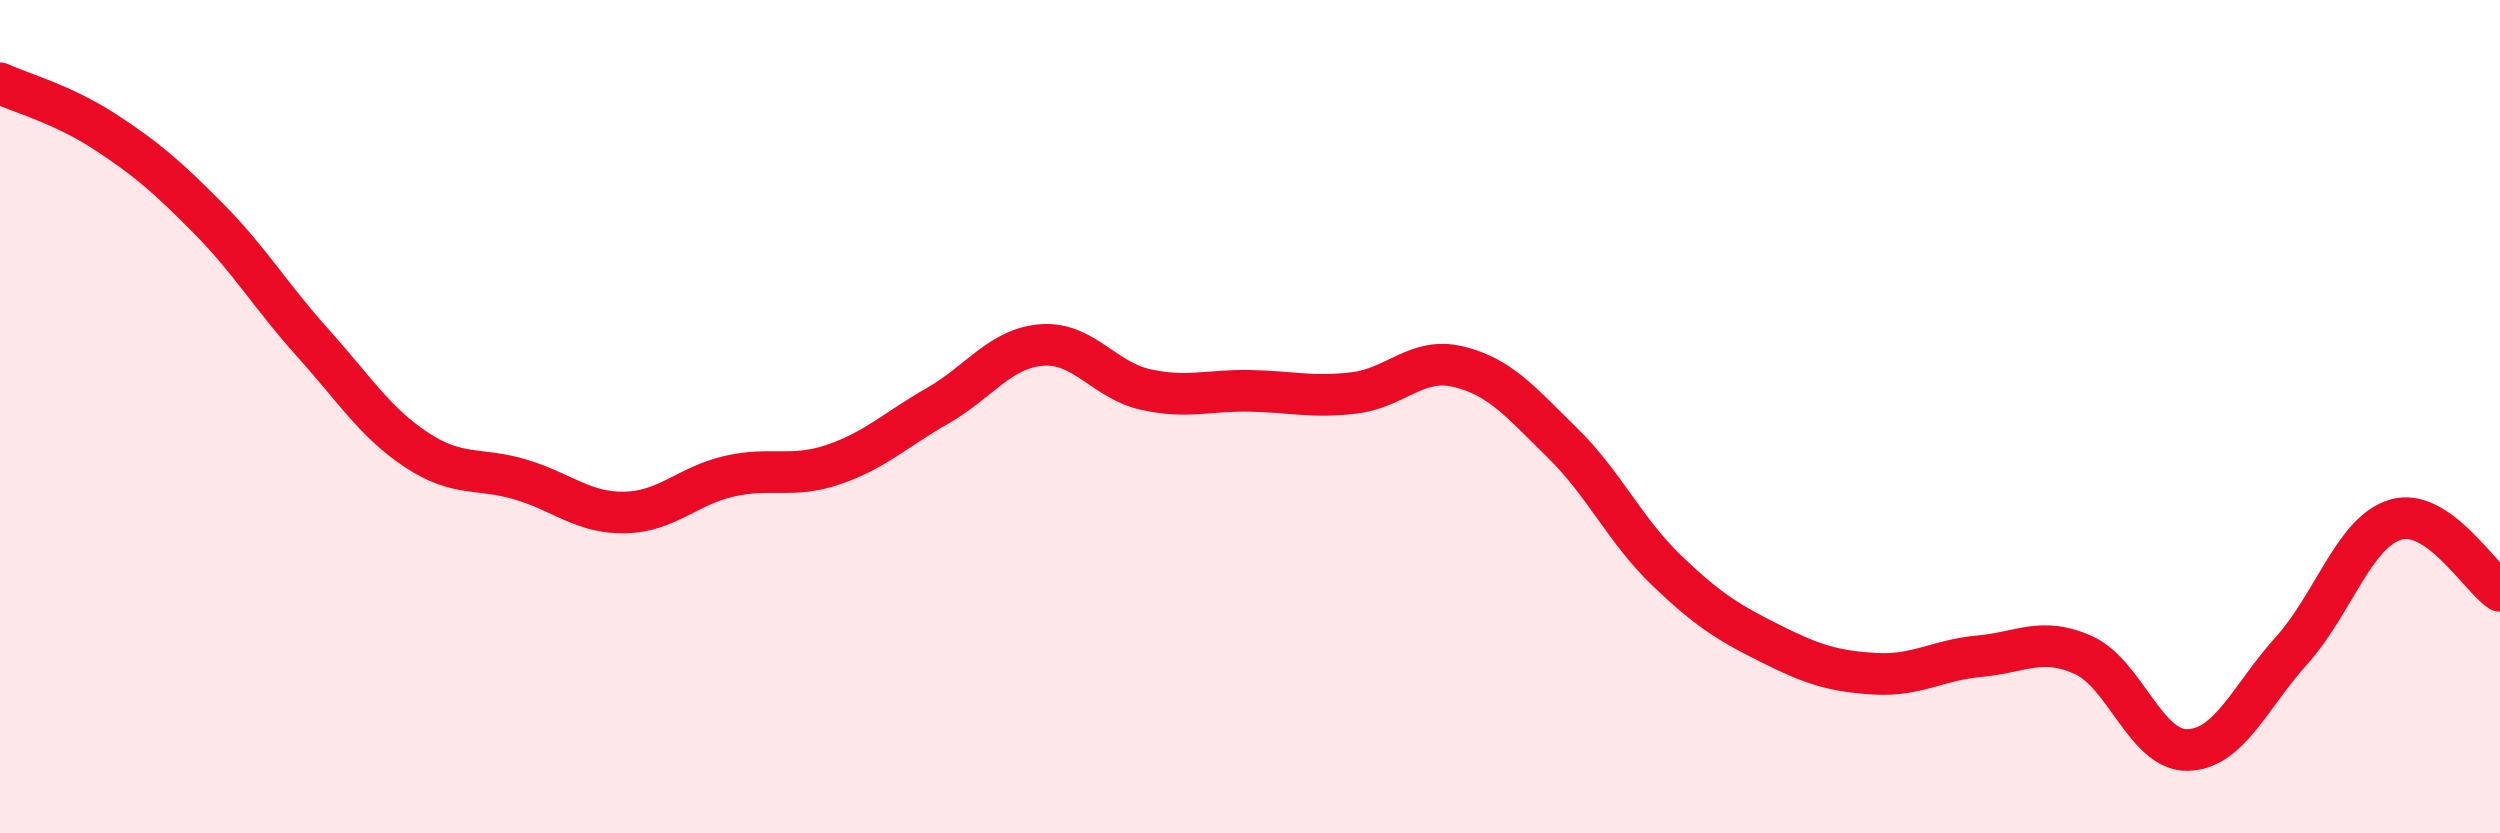
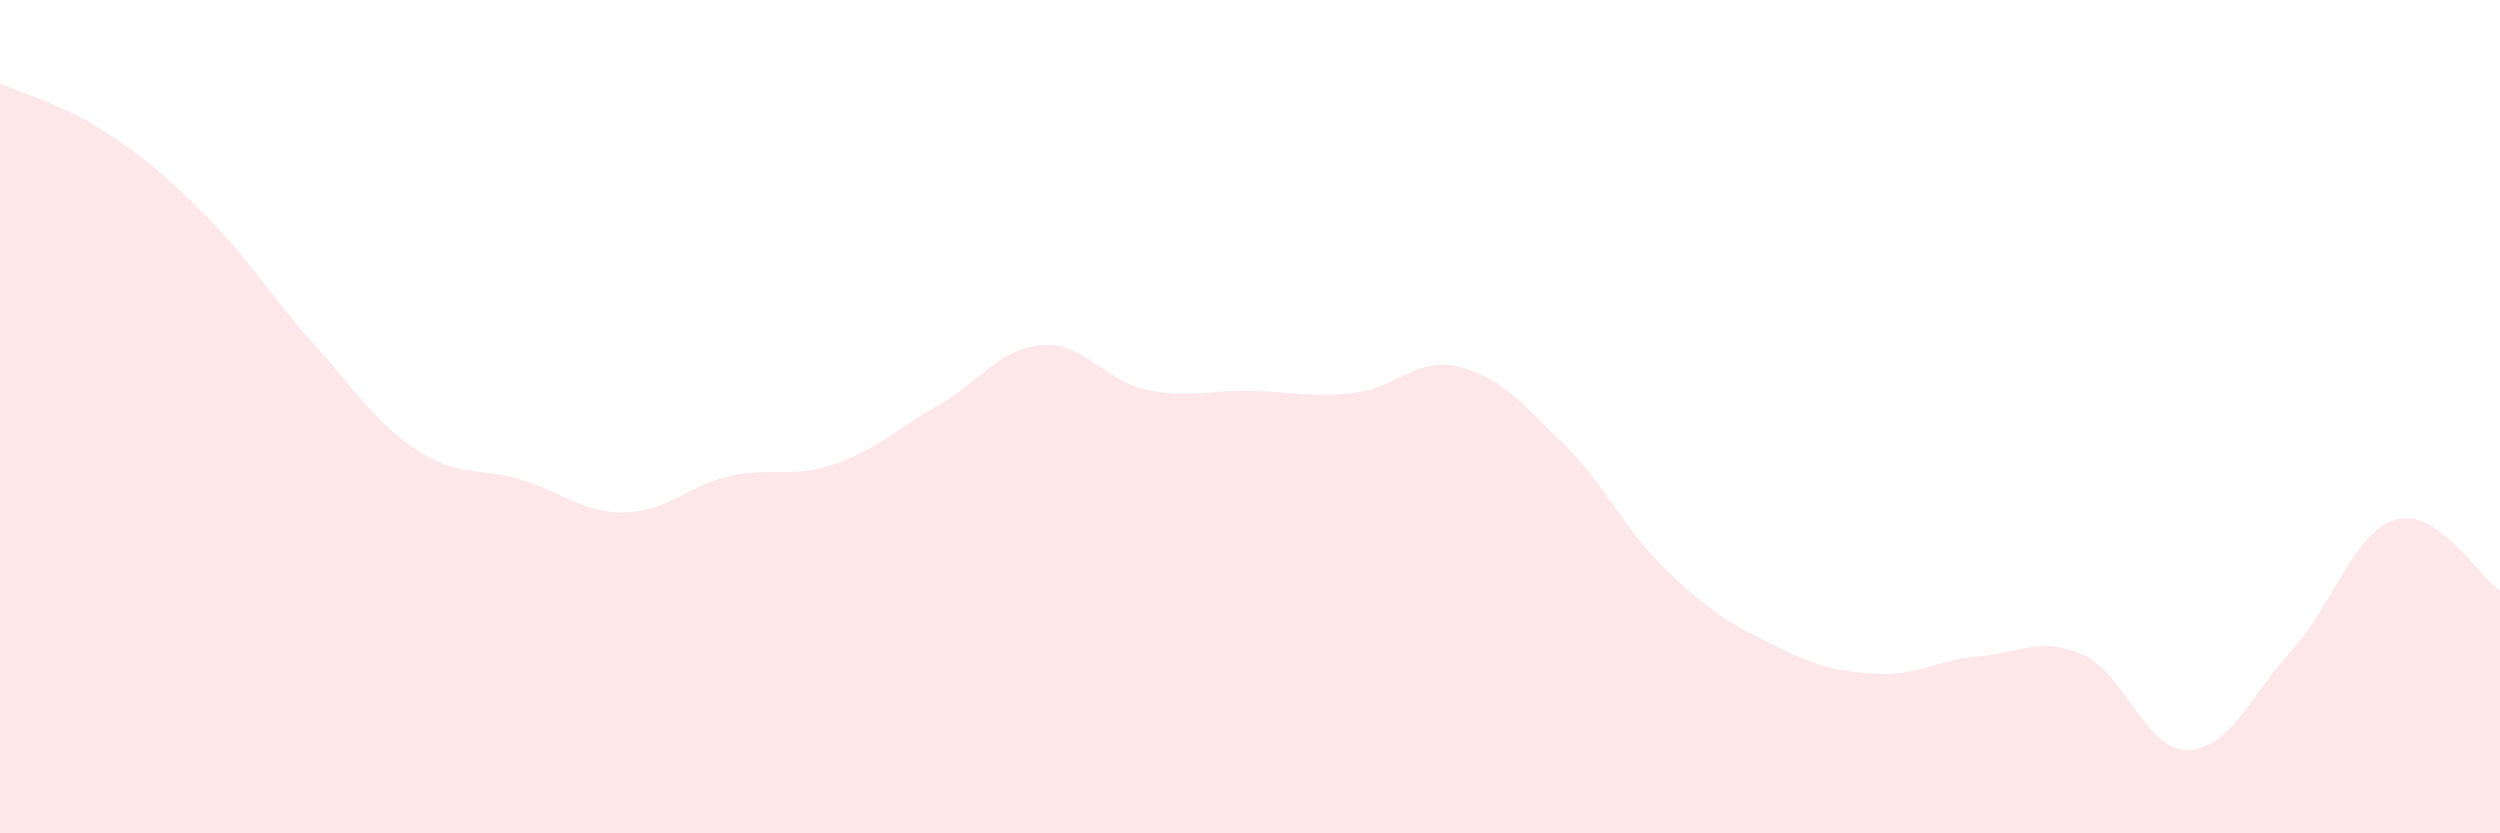
<svg xmlns="http://www.w3.org/2000/svg" width="60" height="20" viewBox="0 0 60 20">
  <path d="M 0,2 C 0.5,2.23 1.5,2.5 2.5,3.15 C 3.5,3.8 4,4.23 5,5.24 C 6,6.25 6.5,7.11 7.5,8.22 C 8.5,9.33 9,10.14 10,10.8 C 11,11.46 11.5,11.21 12.5,11.51 C 13.5,11.81 14,12.32 15,12.3 C 16,12.28 16.5,11.66 17.5,11.43 C 18.5,11.2 19,11.49 20,11.15 C 21,10.81 21.5,10.31 22.5,9.74 C 23.5,9.17 24,8.36 25,8.28 C 26,8.2 26.5,9.13 27.5,9.35 C 28.5,9.57 29,9.36 30,9.38 C 31,9.4 31.5,9.55 32.5,9.43 C 33.5,9.31 34,8.56 35,8.8 C 36,9.04 36.5,9.65 37.5,10.63 C 38.5,11.61 39,12.73 40,13.69 C 41,14.65 41.5,14.95 42.5,15.45 C 43.5,15.95 44,16.11 45,16.17 C 46,16.23 46.5,15.84 47.5,15.75 C 48.5,15.66 49,15.27 50,15.72 C 51,16.17 51.5,18.02 52.5,18 C 53.5,17.98 54,16.72 55,15.61 C 56,14.5 56.5,12.76 57.5,12.47 C 58.5,12.18 59.5,13.84 60,14.18L60 20L0 20Z" fill="#EB0A25" opacity="0.1" stroke-linecap="round" stroke-linejoin="round" />
-   <path d="M 0,2 C 0.5,2.23 1.5,2.5 2.5,3.15 C 3.5,3.8 4,4.23 5,5.24 C 6,6.25 6.5,7.11 7.5,8.22 C 8.5,9.33 9,10.14 10,10.8 C 11,11.46 11.5,11.21 12.5,11.51 C 13.5,11.81 14,12.32 15,12.3 C 16,12.28 16.5,11.66 17.5,11.43 C 18.5,11.2 19,11.49 20,11.15 C 21,10.81 21.5,10.31 22.5,9.74 C 23.5,9.17 24,8.36 25,8.28 C 26,8.2 26.5,9.13 27.5,9.35 C 28.5,9.57 29,9.36 30,9.38 C 31,9.4 31.5,9.55 32.5,9.43 C 33.5,9.31 34,8.56 35,8.8 C 36,9.04 36.5,9.65 37.5,10.63 C 38.5,11.61 39,12.73 40,13.69 C 41,14.65 41.5,14.95 42.5,15.45 C 43.5,15.95 44,16.11 45,16.17 C 46,16.23 46.5,15.84 47.5,15.75 C 48.5,15.66 49,15.27 50,15.72 C 51,16.17 51.5,18.02 52.5,18 C 53.5,17.98 54,16.72 55,15.61 C 56,14.5 56.5,12.76 57.5,12.47 C 58.5,12.18 59.5,13.84 60,14.18" stroke="#EB0A25" stroke-width="1" fill="none" stroke-linecap="round" stroke-linejoin="round" />
</svg>